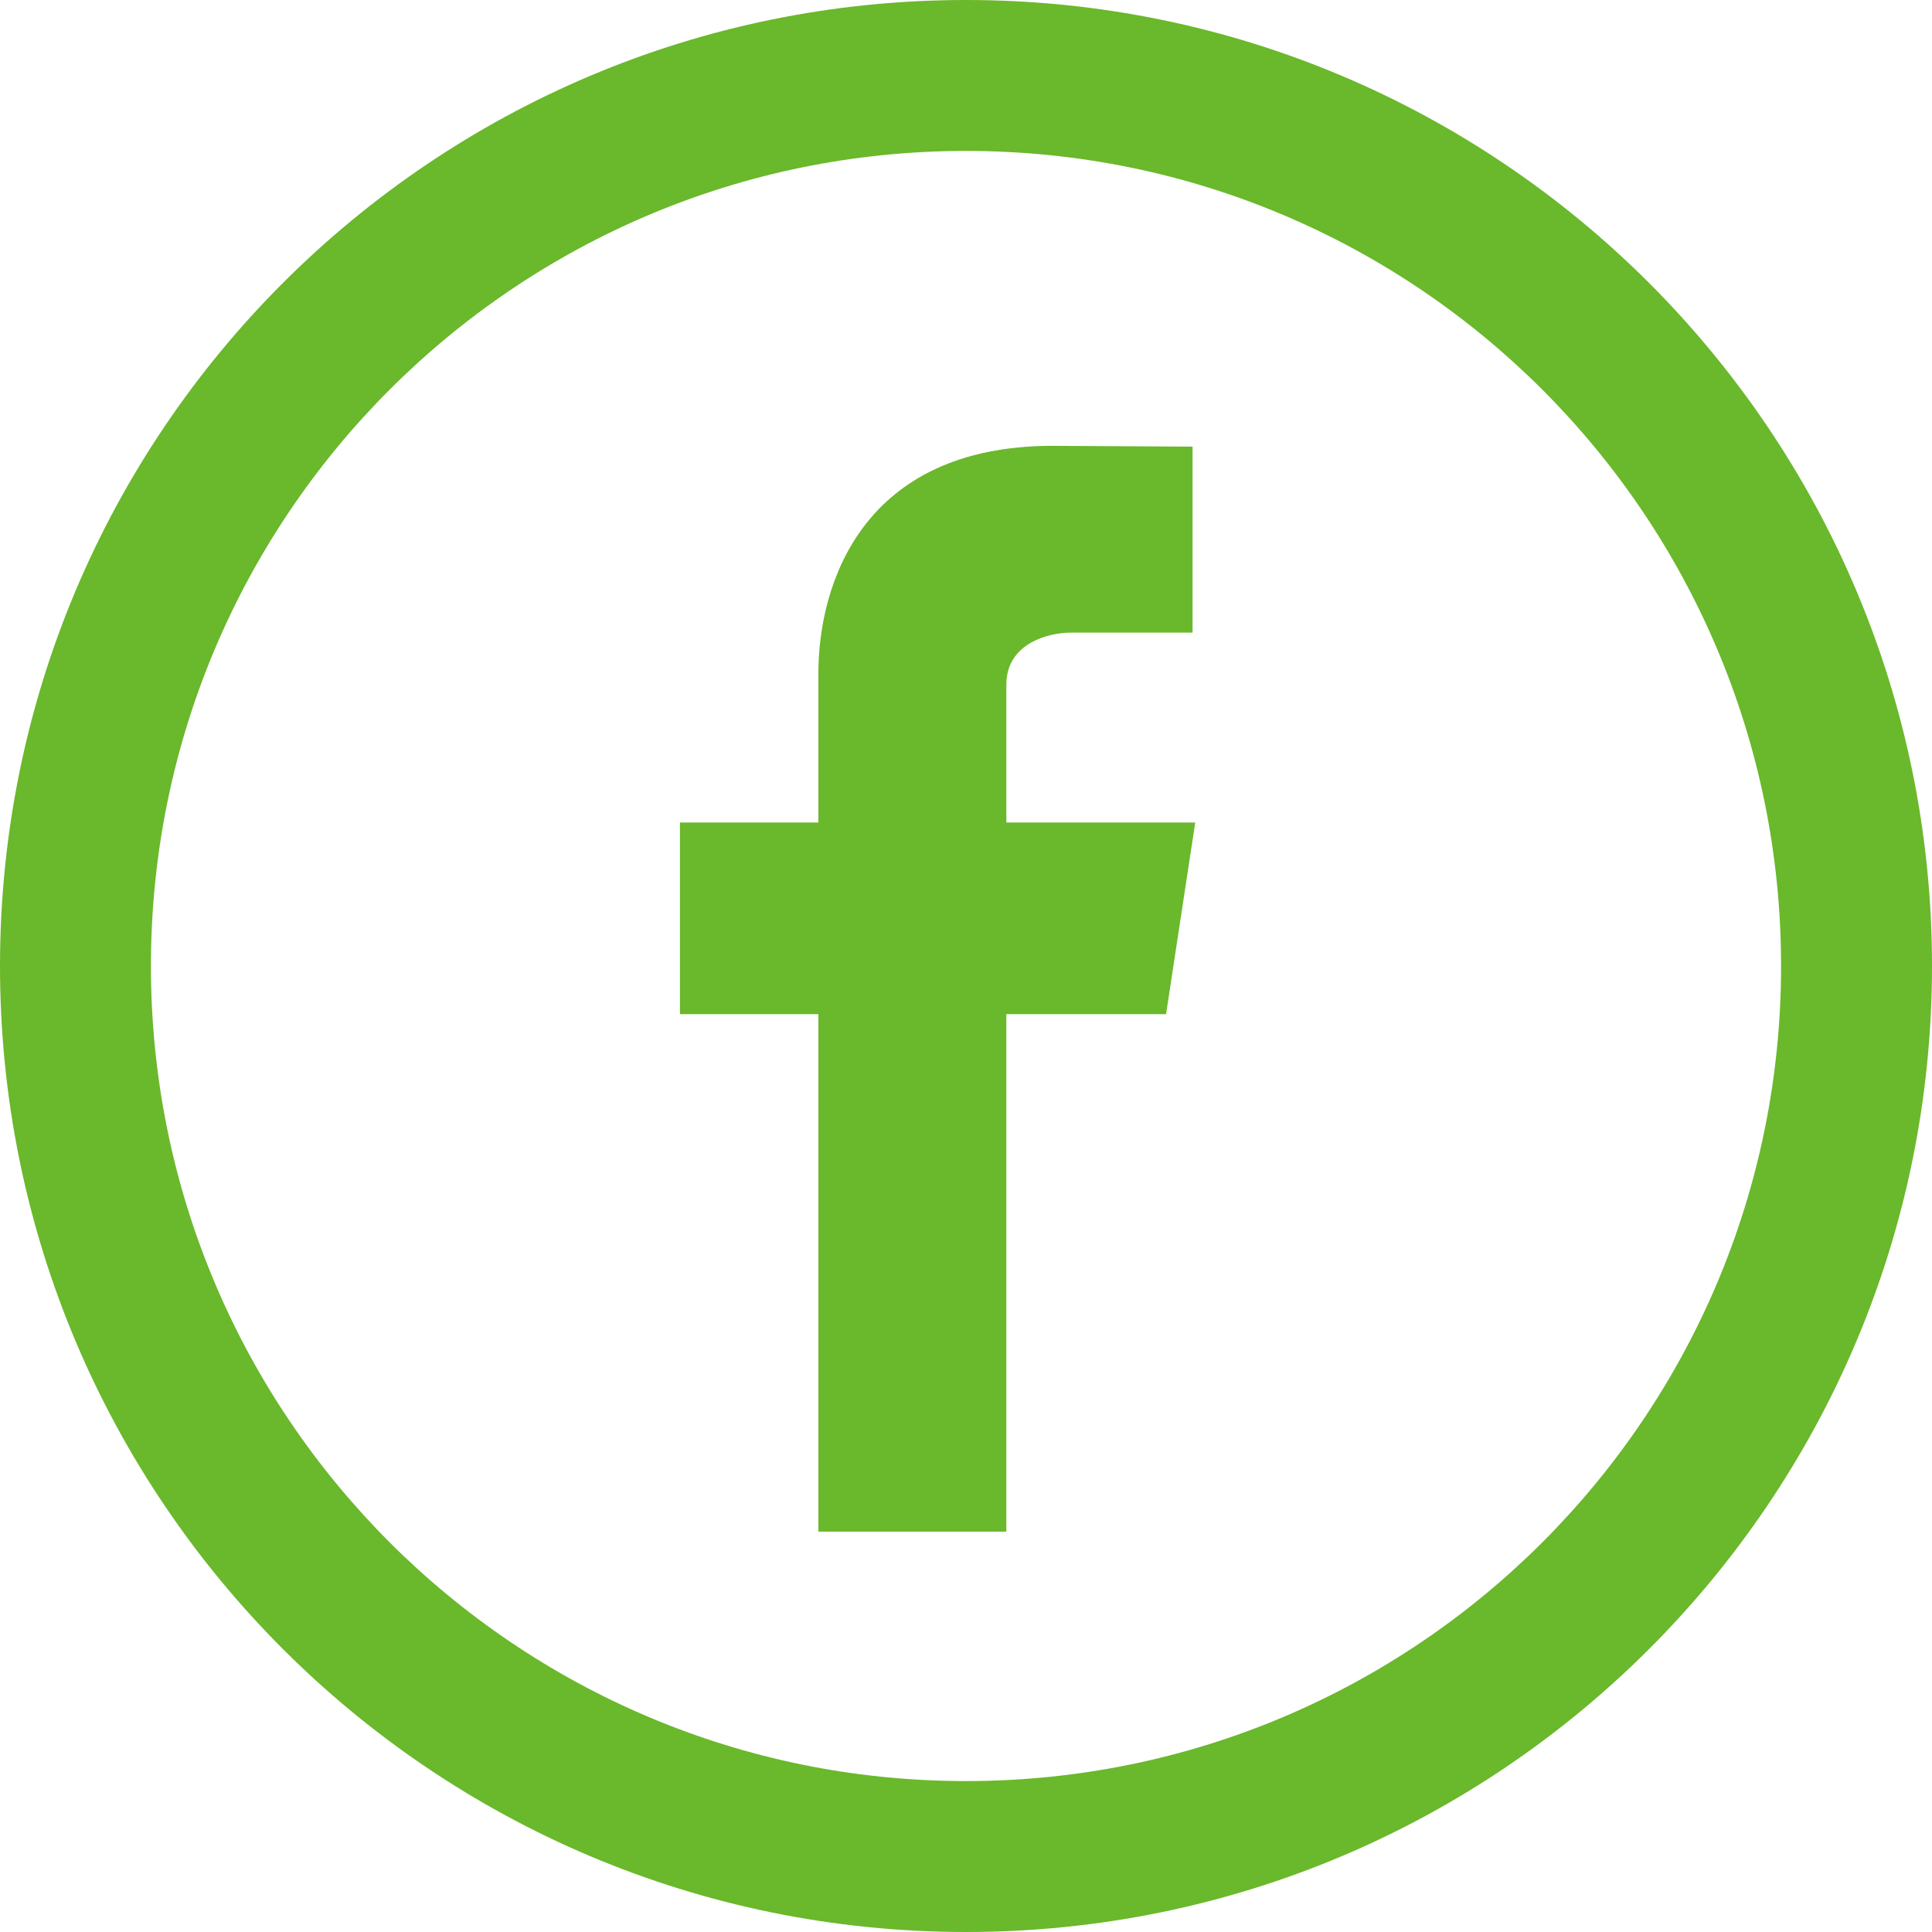
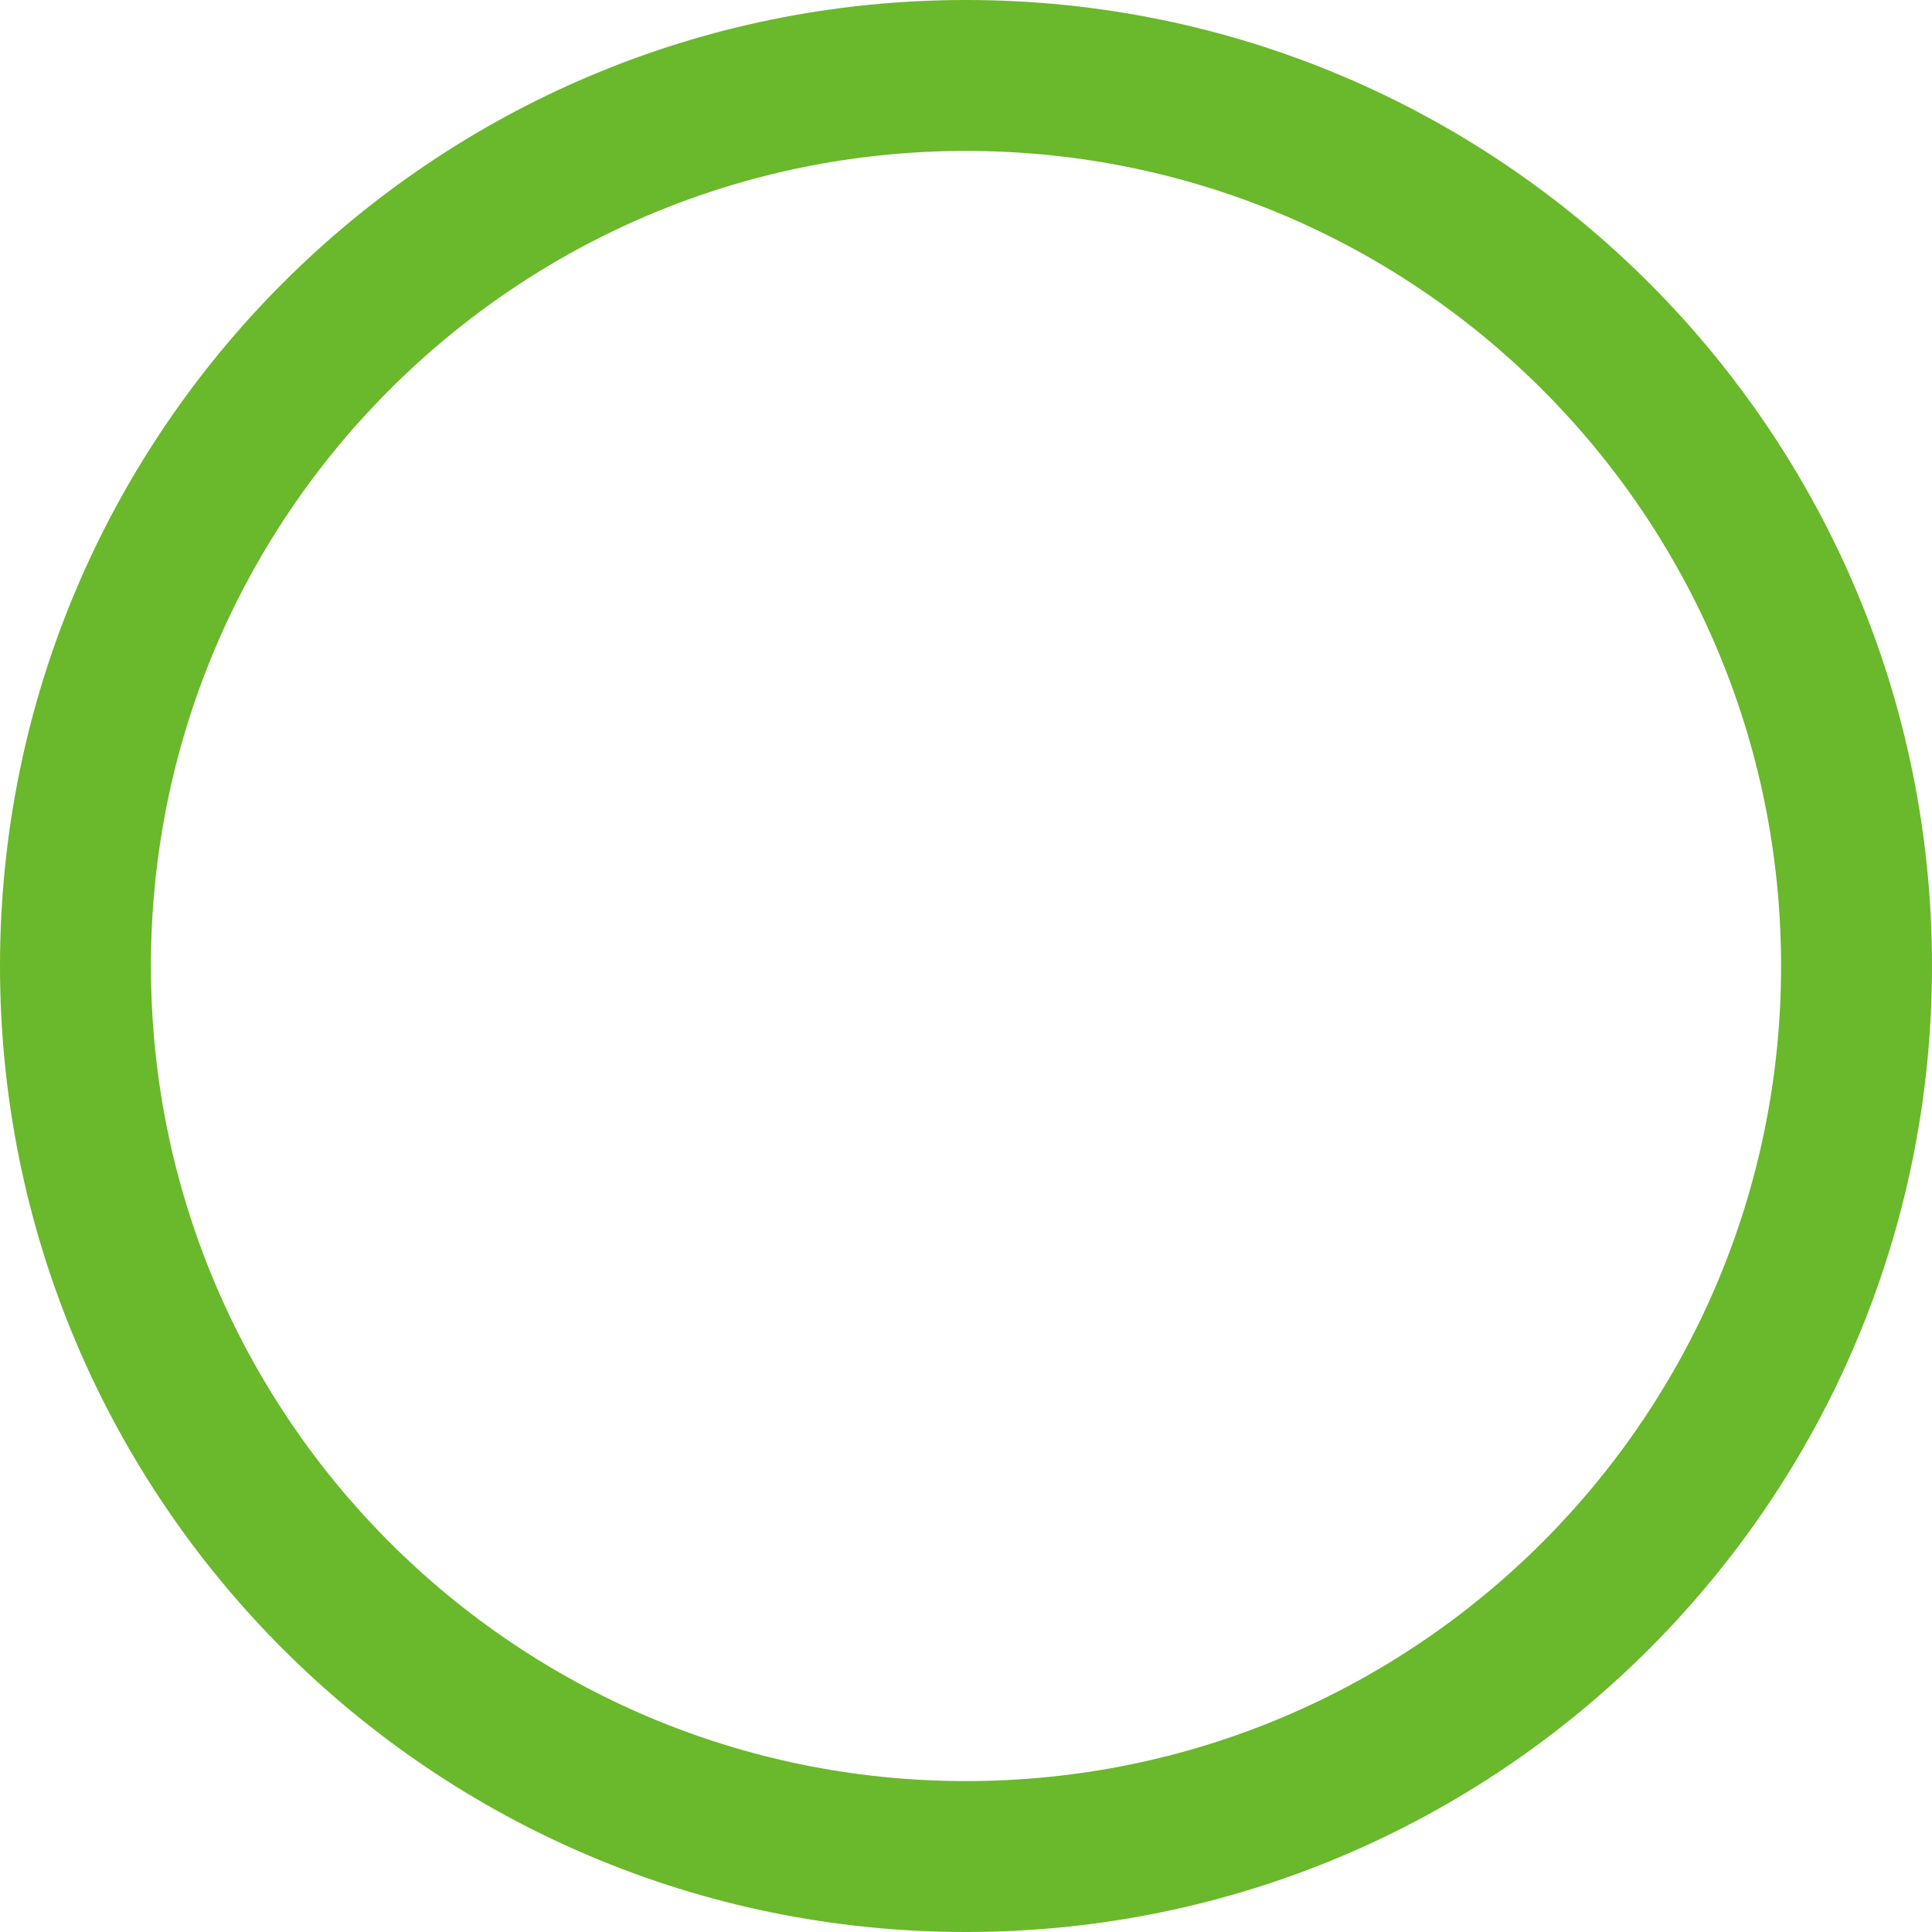
<svg xmlns="http://www.w3.org/2000/svg" width="100%" height="100%" viewBox="0 0 34 34" version="1.1" xml:space="preserve" style="fill-rule:evenodd;clip-rule:evenodd;stroke-linejoin:round;stroke-miterlimit:1.414;">
  <rect id="CFP-FB" x="0" y="0" width="34" height="34" style="fill:none;" />
  <path d="M17,0c-9.389,0 -17,7.611 -17,17c0,9.389 7.611,17 17,17c9.389,0 17,-7.611 17,-17c0,-9.389 -7.611,-17 -17,-17Zm0,31.344c-7.922,0 -14.344,-6.422 -14.344,-14.344c0,-7.922 6.422,-14.344 14.344,-14.344c7.922,0 14.344,6.422 14.344,14.344c0,7.922 -6.422,14.344 -14.344,14.344Z" style="fill:#6ab82b;fill-rule:nonzero;" />
-   <path d="M21.034,14.475l-3.324,0l0,-2.425c0,-0.745 0.77,-0.917 1.13,-0.917l2.147,0l0,-3.273l-2.461,-0.014c-3.357,0 -4.124,2.441 -4.124,4.006l0,2.623l-2.436,0l0,3.373l2.436,0l0,9.106l3.308,0l0,-9.106l2.811,0l0.513,-3.373Z" style="fill:#6ab82b;fill-rule:nonzero;" />
</svg>